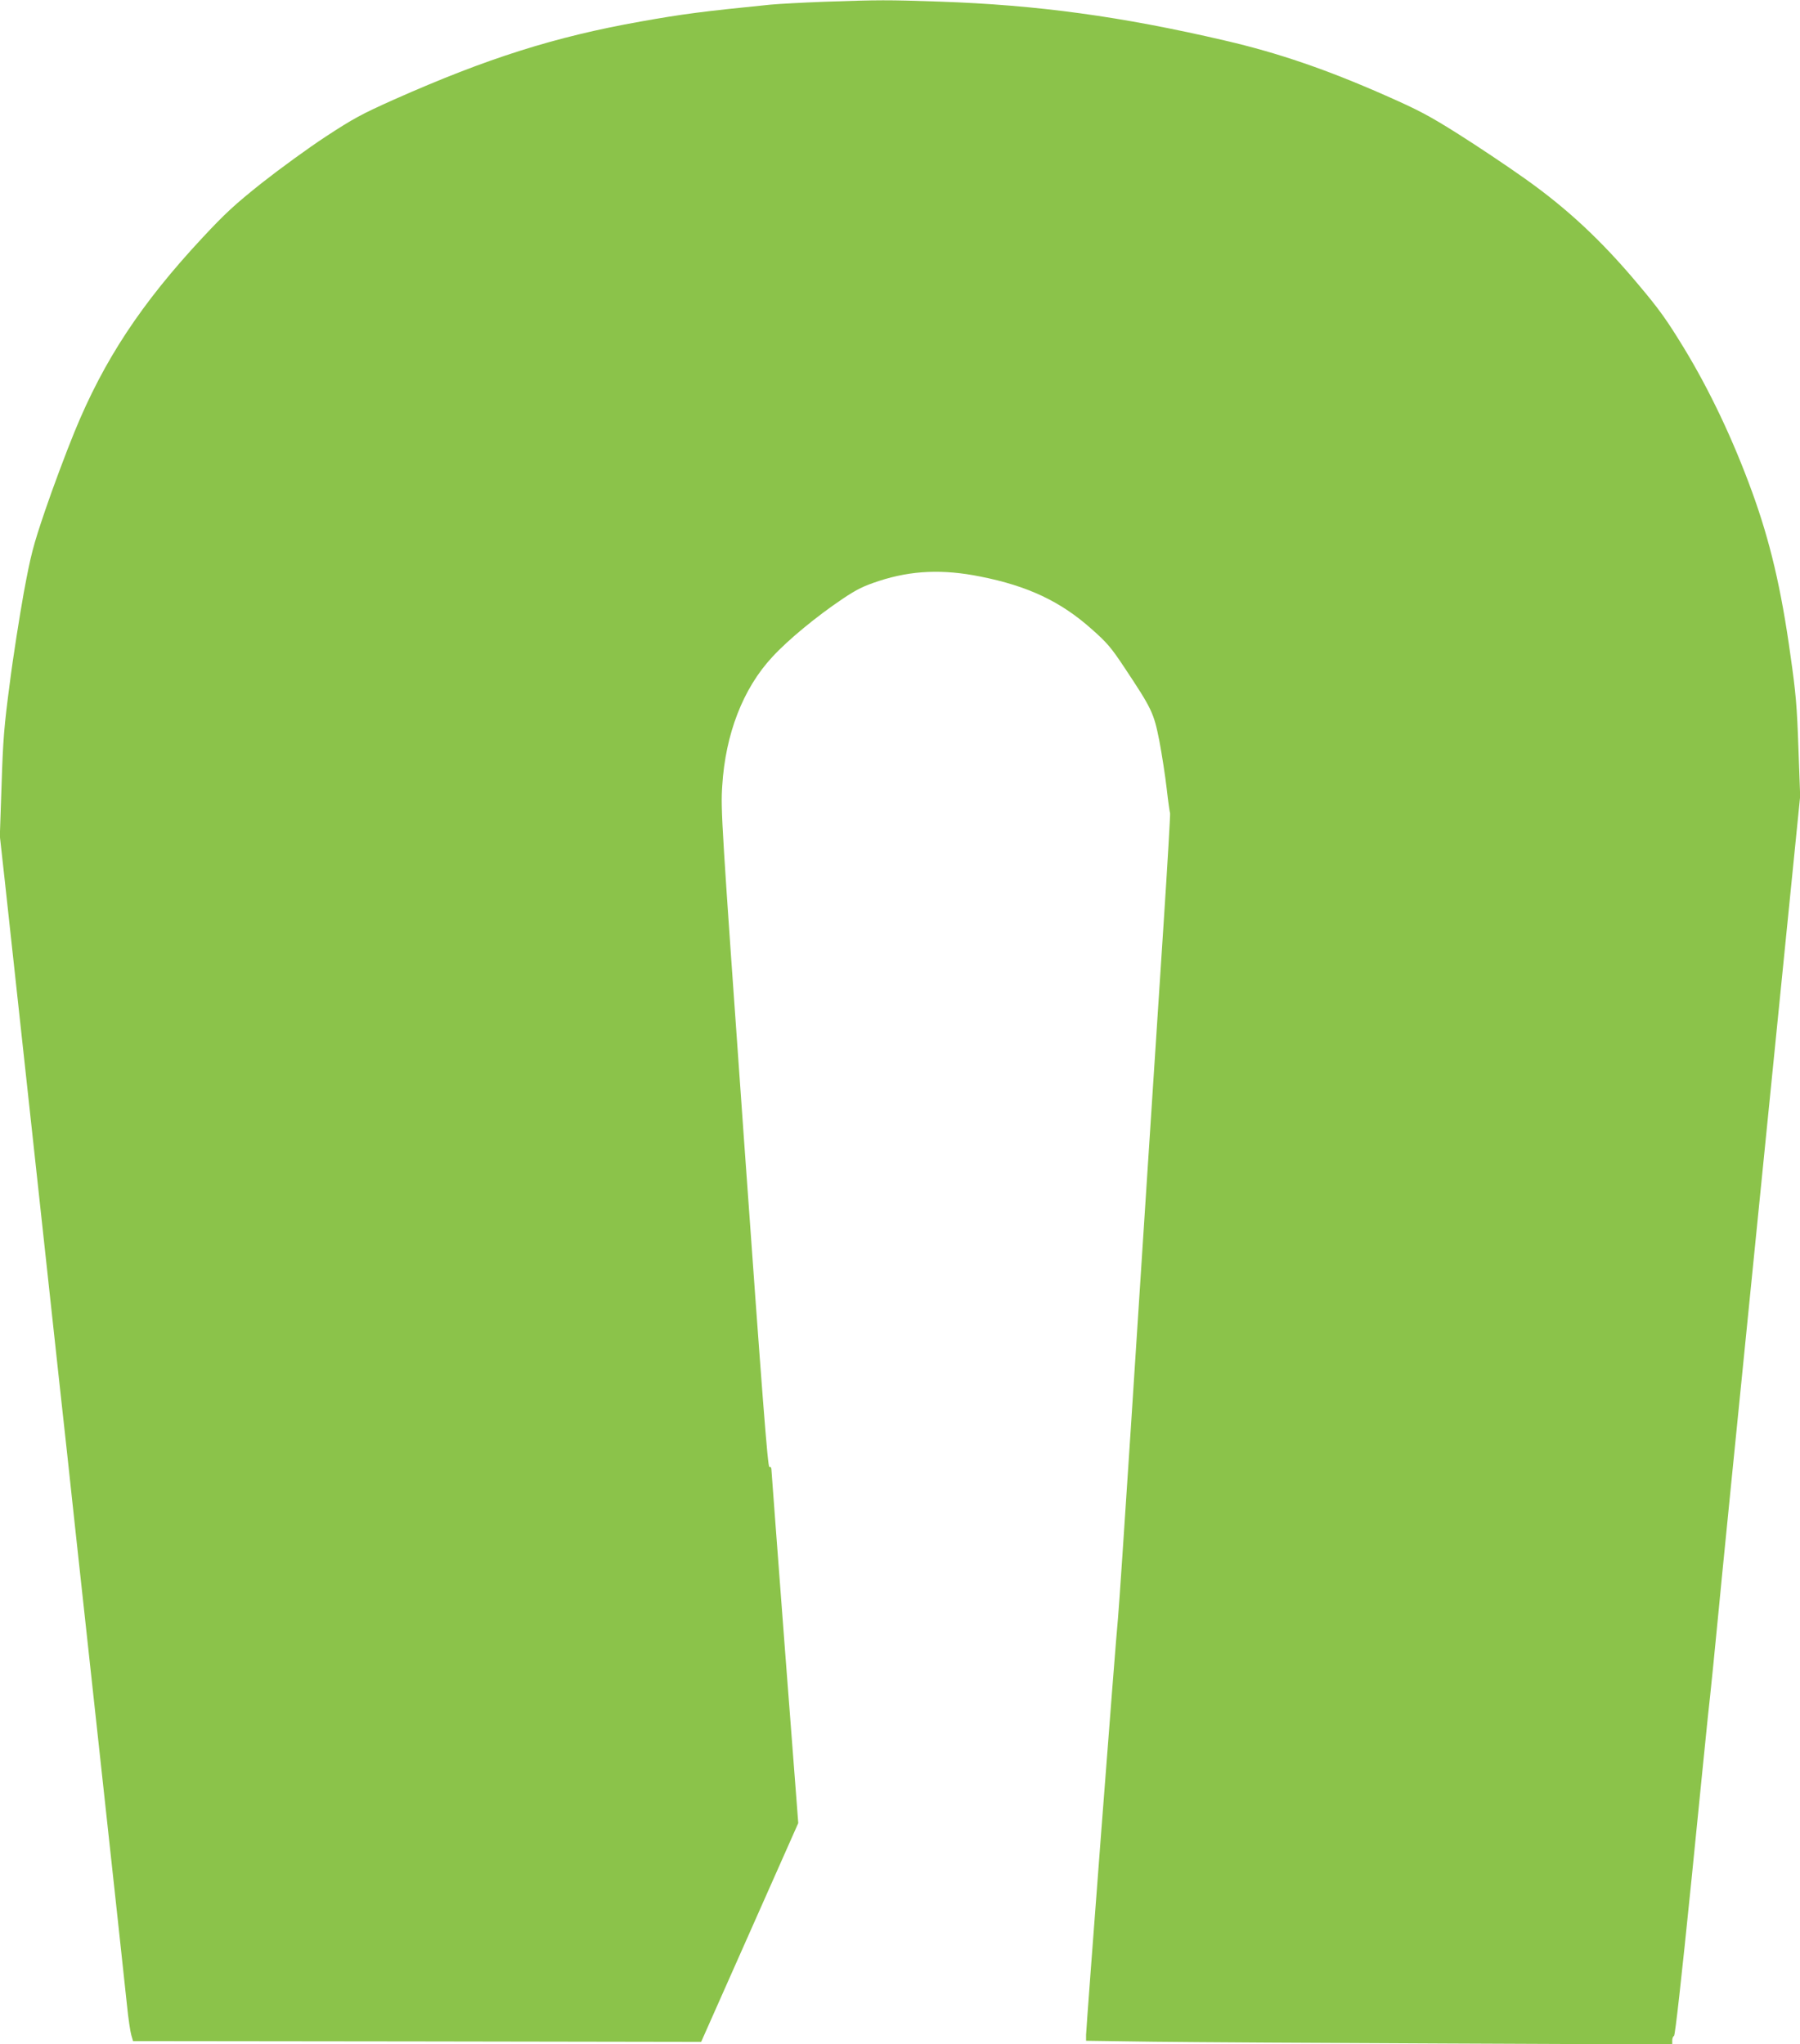
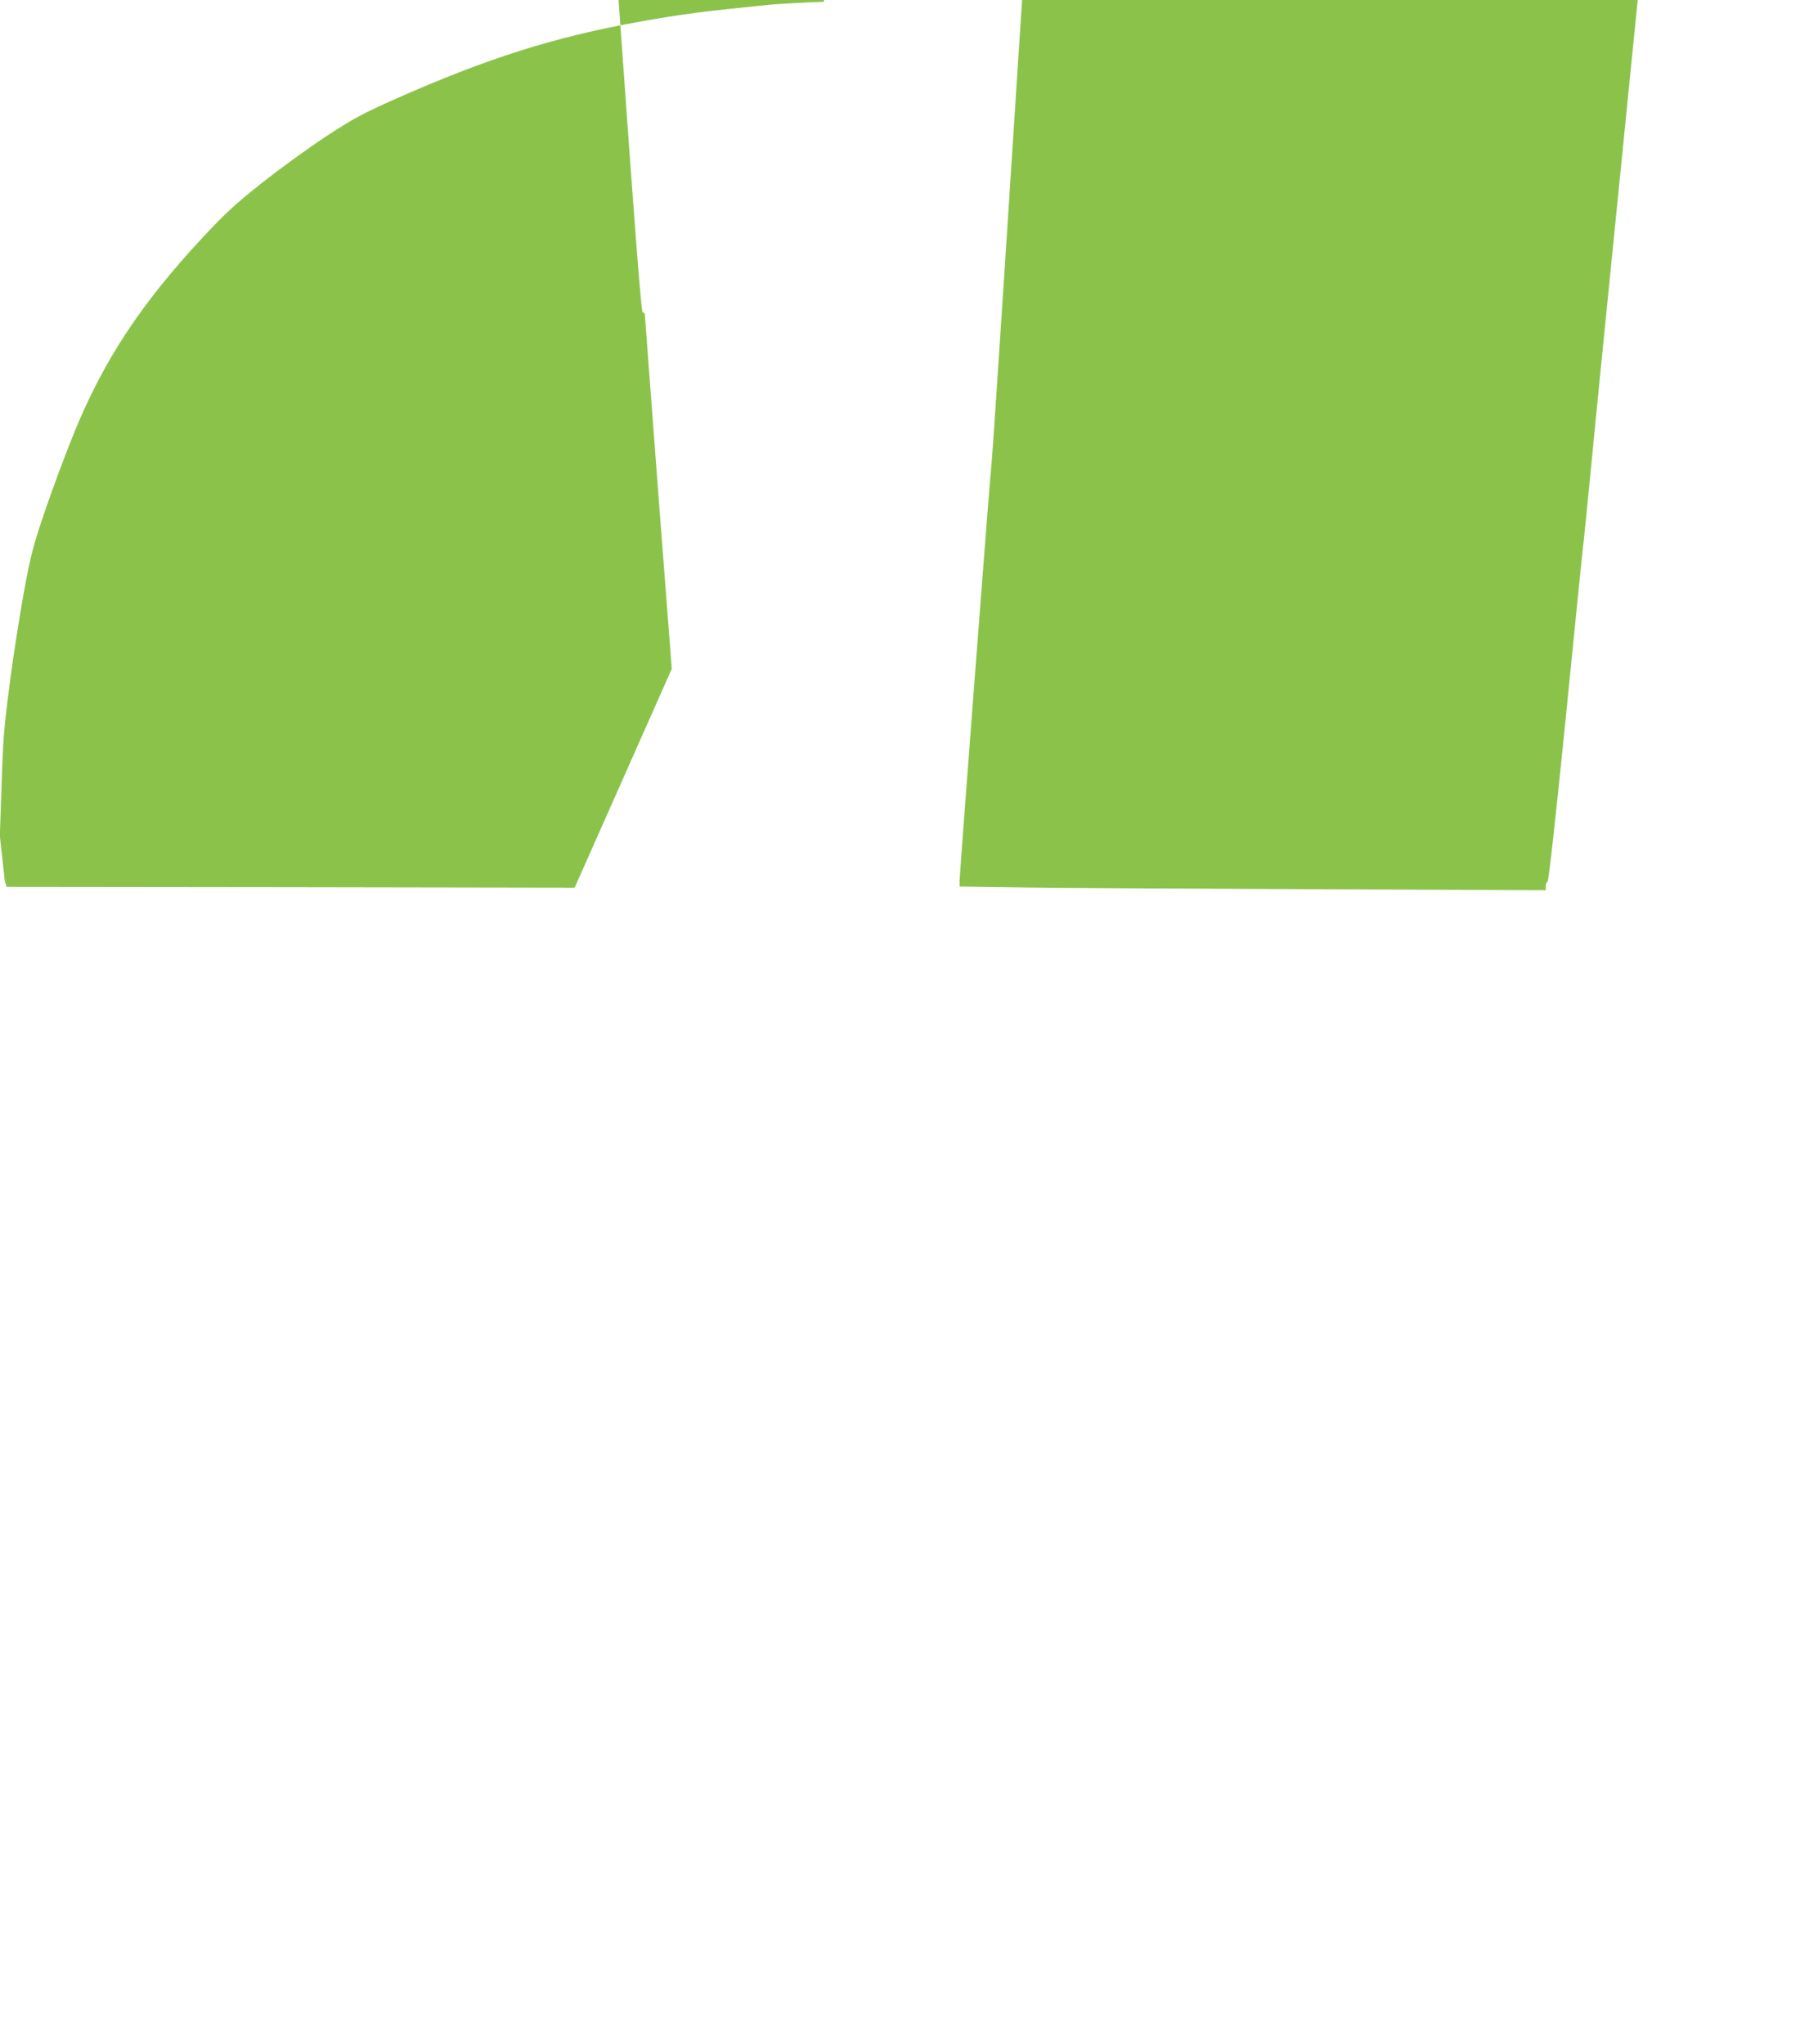
<svg xmlns="http://www.w3.org/2000/svg" version="1.0" width="1127pt" height="1280pt" viewBox="0 0 1127 1280" preserveAspectRatio="xMidYMid meet">
  <g transform="translate(0,1280) scale(0.1,-0.1)" fill="#8bc34a" stroke="none">
-     <path d="M5160 12789 c-129 -5 -280 -13 -335 -18 -428 -43 -546 -58 -815 -106 -535 -95 -961 -230 -1540 -487 -206 -92 -259 -121 -430 -233 -107 -70 -287 -201 -400 -290 -171 -136 -232 -193 -371 -342 -385 -413 -619 -768 -803 -1218 -54 -132 -136 -352 -183 -490 -77 -227 -89 -274 -134 -515 -26 -146 -67 -402 -88 -570 -35 -264 -42 -349 -51 -630 l-11 -325 31 -280 c17 -154 53 -485 80 -735 27 -250 86 -788 130 -1195 44 -407 103 -946 130 -1197 28 -252 73 -666 100 -920 28 -255 59 -544 70 -643 11 -99 47 -430 80 -735 97 -889 158 -1454 175 -1615 8 -82 21 -167 27 -187 l11 -38 1779 -2 1778 -3 304 685 304 685 -84 1095 c-46 602 -83 1105 -84 1117 0 14 -5 21 -13 18 -10 -4 -44 439 -159 2052 -141 1986 -146 2063 -136 2213 20 324 130 609 313 806 99 108 278 255 440 364 91 61 130 80 230 113 204 66 399 74 633 27 298 -59 503 -156 697 -329 96 -85 122 -115 206 -242 172 -259 183 -282 218 -459 16 -85 37 -220 46 -300 9 -80 19 -148 21 -152 2 -3 -16 -317 -41 -697 -79 -1213 -133 -2038 -205 -3156 -39 -600 -75 -1133 -80 -1185 -13 -118 -199 -2561 -200 -2611 l0 -37 423 -6 c232 -3 1058 -8 1835 -11 l1412 -6 0 25 c0 13 5 26 11 28 7 2 46 351 110 983 54 539 100 1000 103 1025 11 91 55 529 65 640 5 63 123 1240 261 2615 l251 2500 -11 303 c-9 260 -16 343 -50 580 -58 419 -128 714 -240 1022 -119 327 -266 637 -428 903 -107 175 -153 240 -288 400 -229 273 -443 472 -707 659 -111 79 -298 204 -417 279 -184 116 -249 150 -455 241 -369 163 -673 267 -1005 344 -648 151 -1174 223 -1788 244 -330 11 -372 11 -722 -1z" />
+     <path d="M5160 12789 c-129 -5 -280 -13 -335 -18 -428 -43 -546 -58 -815 -106 -535 -95 -961 -230 -1540 -487 -206 -92 -259 -121 -430 -233 -107 -70 -287 -201 -400 -290 -171 -136 -232 -193 -371 -342 -385 -413 -619 -768 -803 -1218 -54 -132 -136 -352 -183 -490 -77 -227 -89 -274 -134 -515 -26 -146 -67 -402 -88 -570 -35 -264 -42 -349 -51 -630 l-11 -325 31 -280 l11 -38 1779 -2 1778 -3 304 685 304 685 -84 1095 c-46 602 -83 1105 -84 1117 0 14 -5 21 -13 18 -10 -4 -44 439 -159 2052 -141 1986 -146 2063 -136 2213 20 324 130 609 313 806 99 108 278 255 440 364 91 61 130 80 230 113 204 66 399 74 633 27 298 -59 503 -156 697 -329 96 -85 122 -115 206 -242 172 -259 183 -282 218 -459 16 -85 37 -220 46 -300 9 -80 19 -148 21 -152 2 -3 -16 -317 -41 -697 -79 -1213 -133 -2038 -205 -3156 -39 -600 -75 -1133 -80 -1185 -13 -118 -199 -2561 -200 -2611 l0 -37 423 -6 c232 -3 1058 -8 1835 -11 l1412 -6 0 25 c0 13 5 26 11 28 7 2 46 351 110 983 54 539 100 1000 103 1025 11 91 55 529 65 640 5 63 123 1240 261 2615 l251 2500 -11 303 c-9 260 -16 343 -50 580 -58 419 -128 714 -240 1022 -119 327 -266 637 -428 903 -107 175 -153 240 -288 400 -229 273 -443 472 -707 659 -111 79 -298 204 -417 279 -184 116 -249 150 -455 241 -369 163 -673 267 -1005 344 -648 151 -1174 223 -1788 244 -330 11 -372 11 -722 -1z" />
  </g>
</svg>